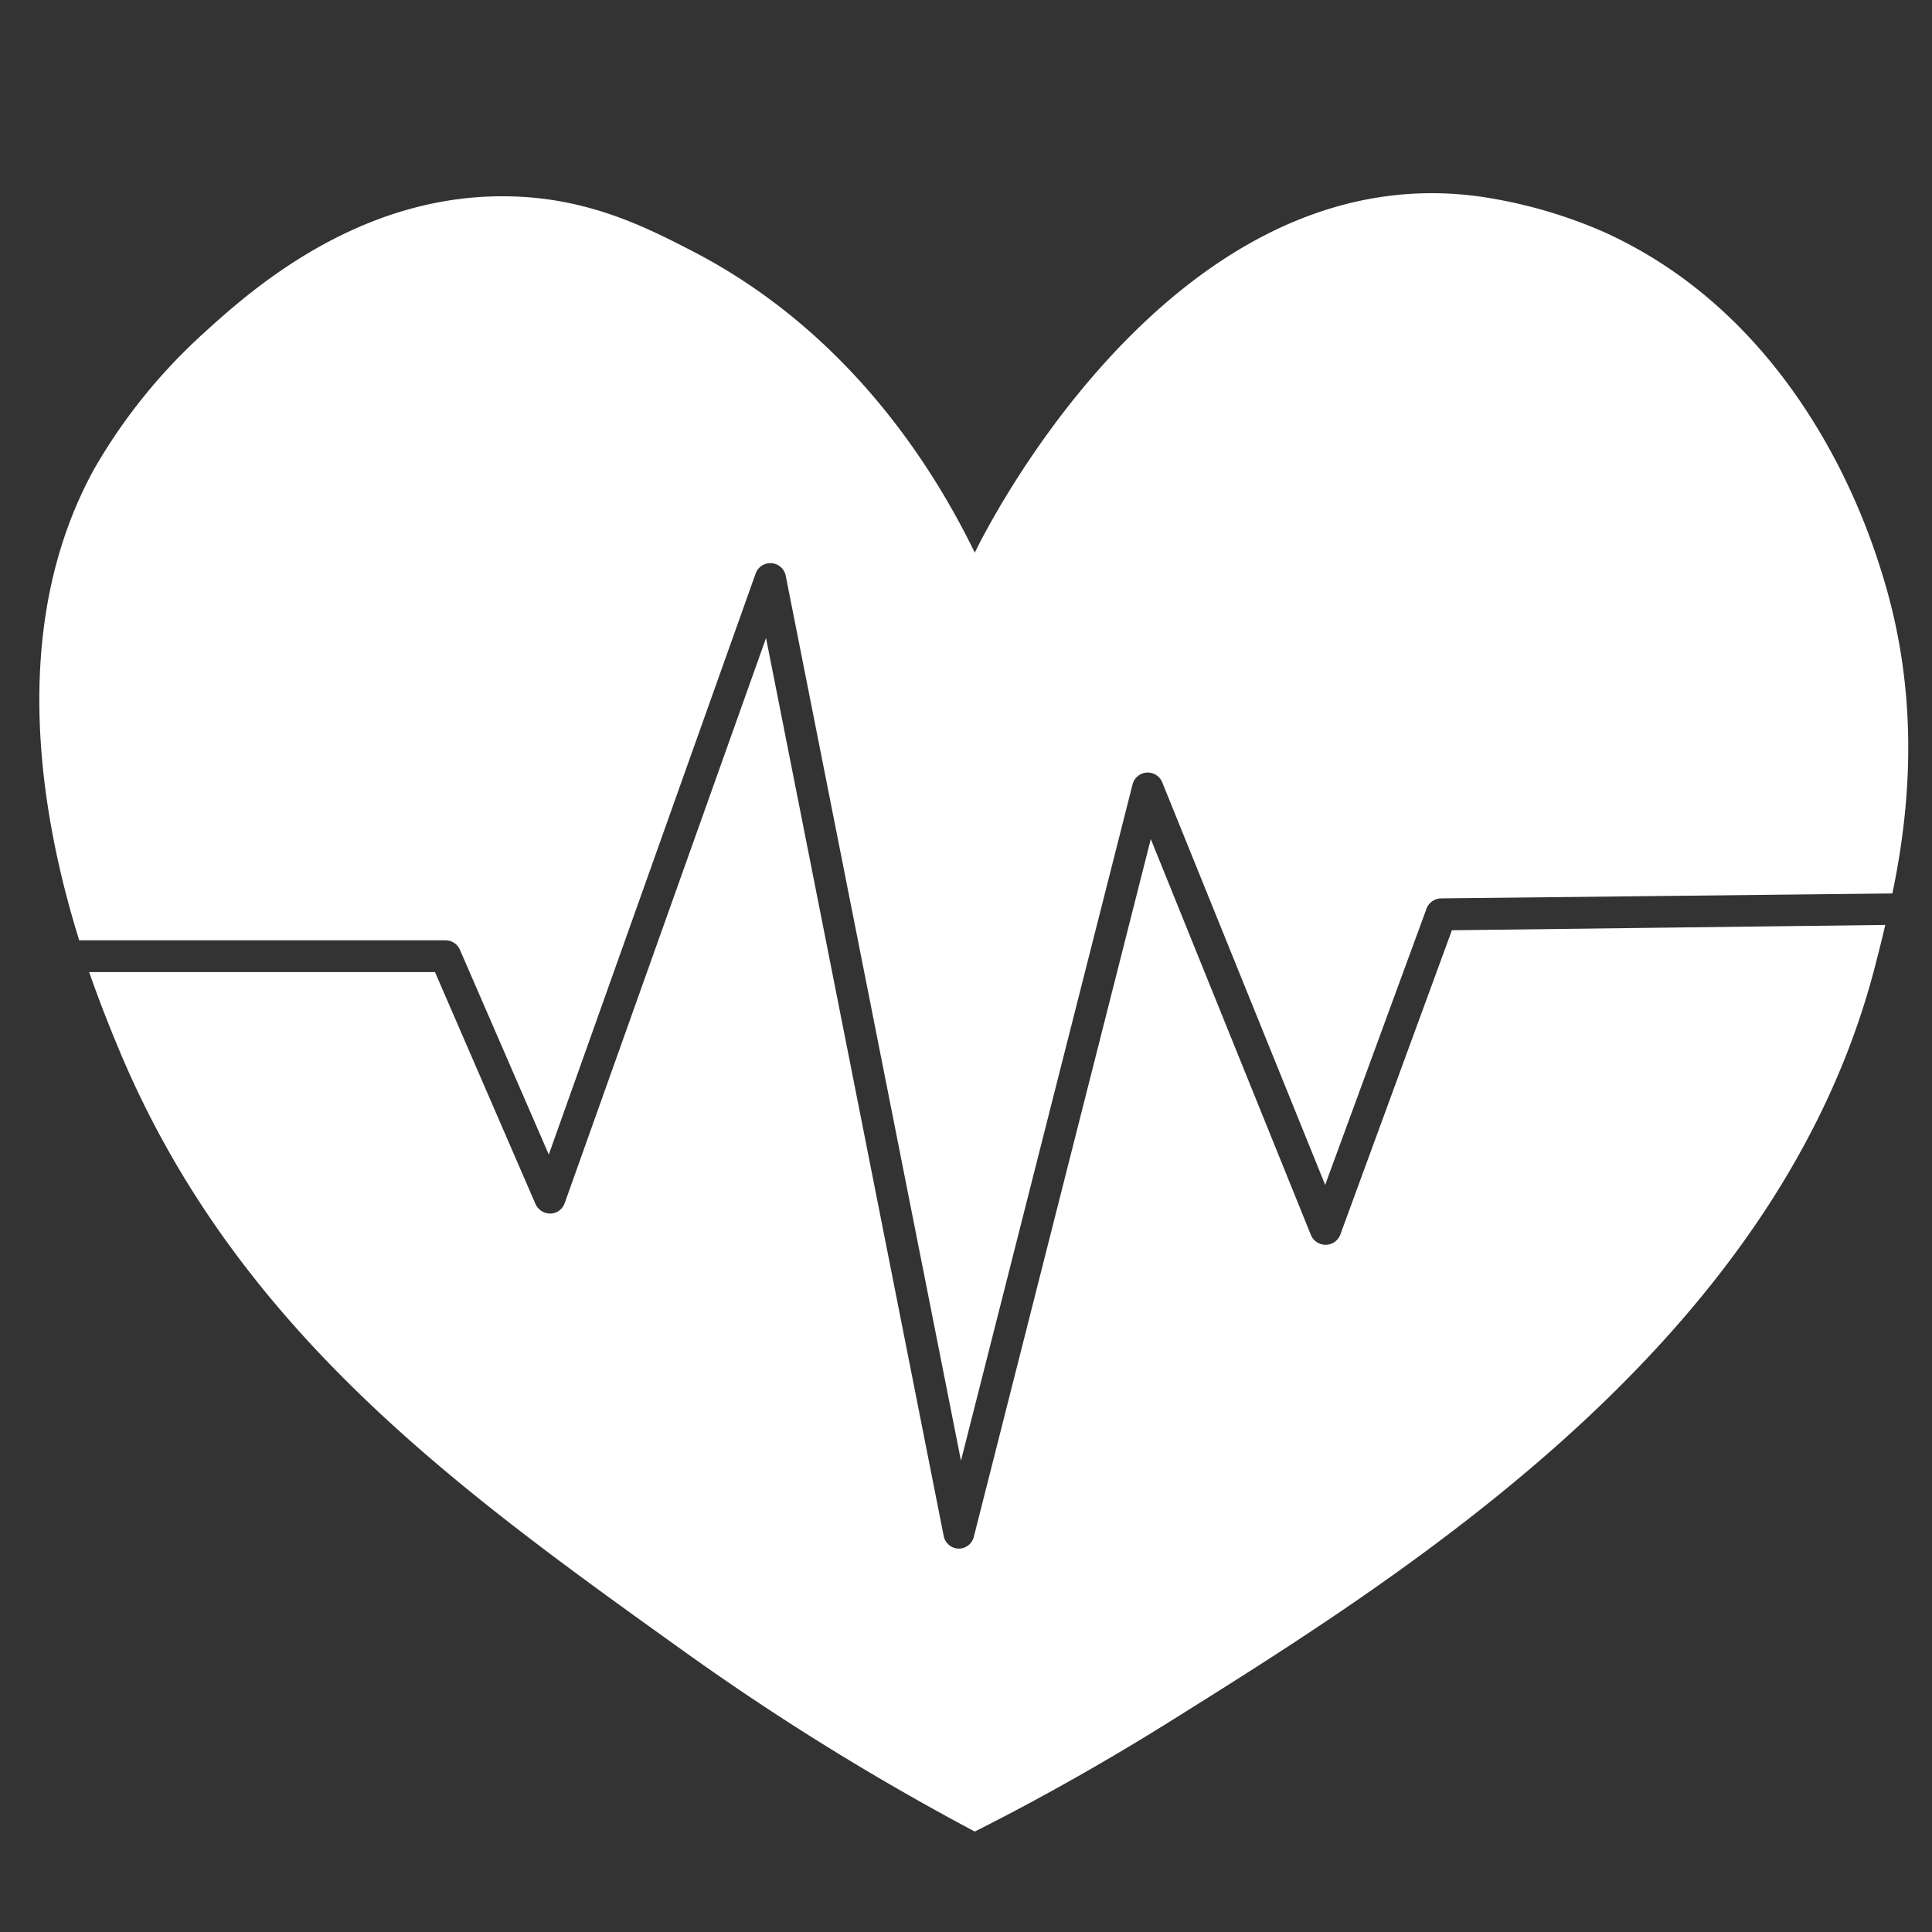
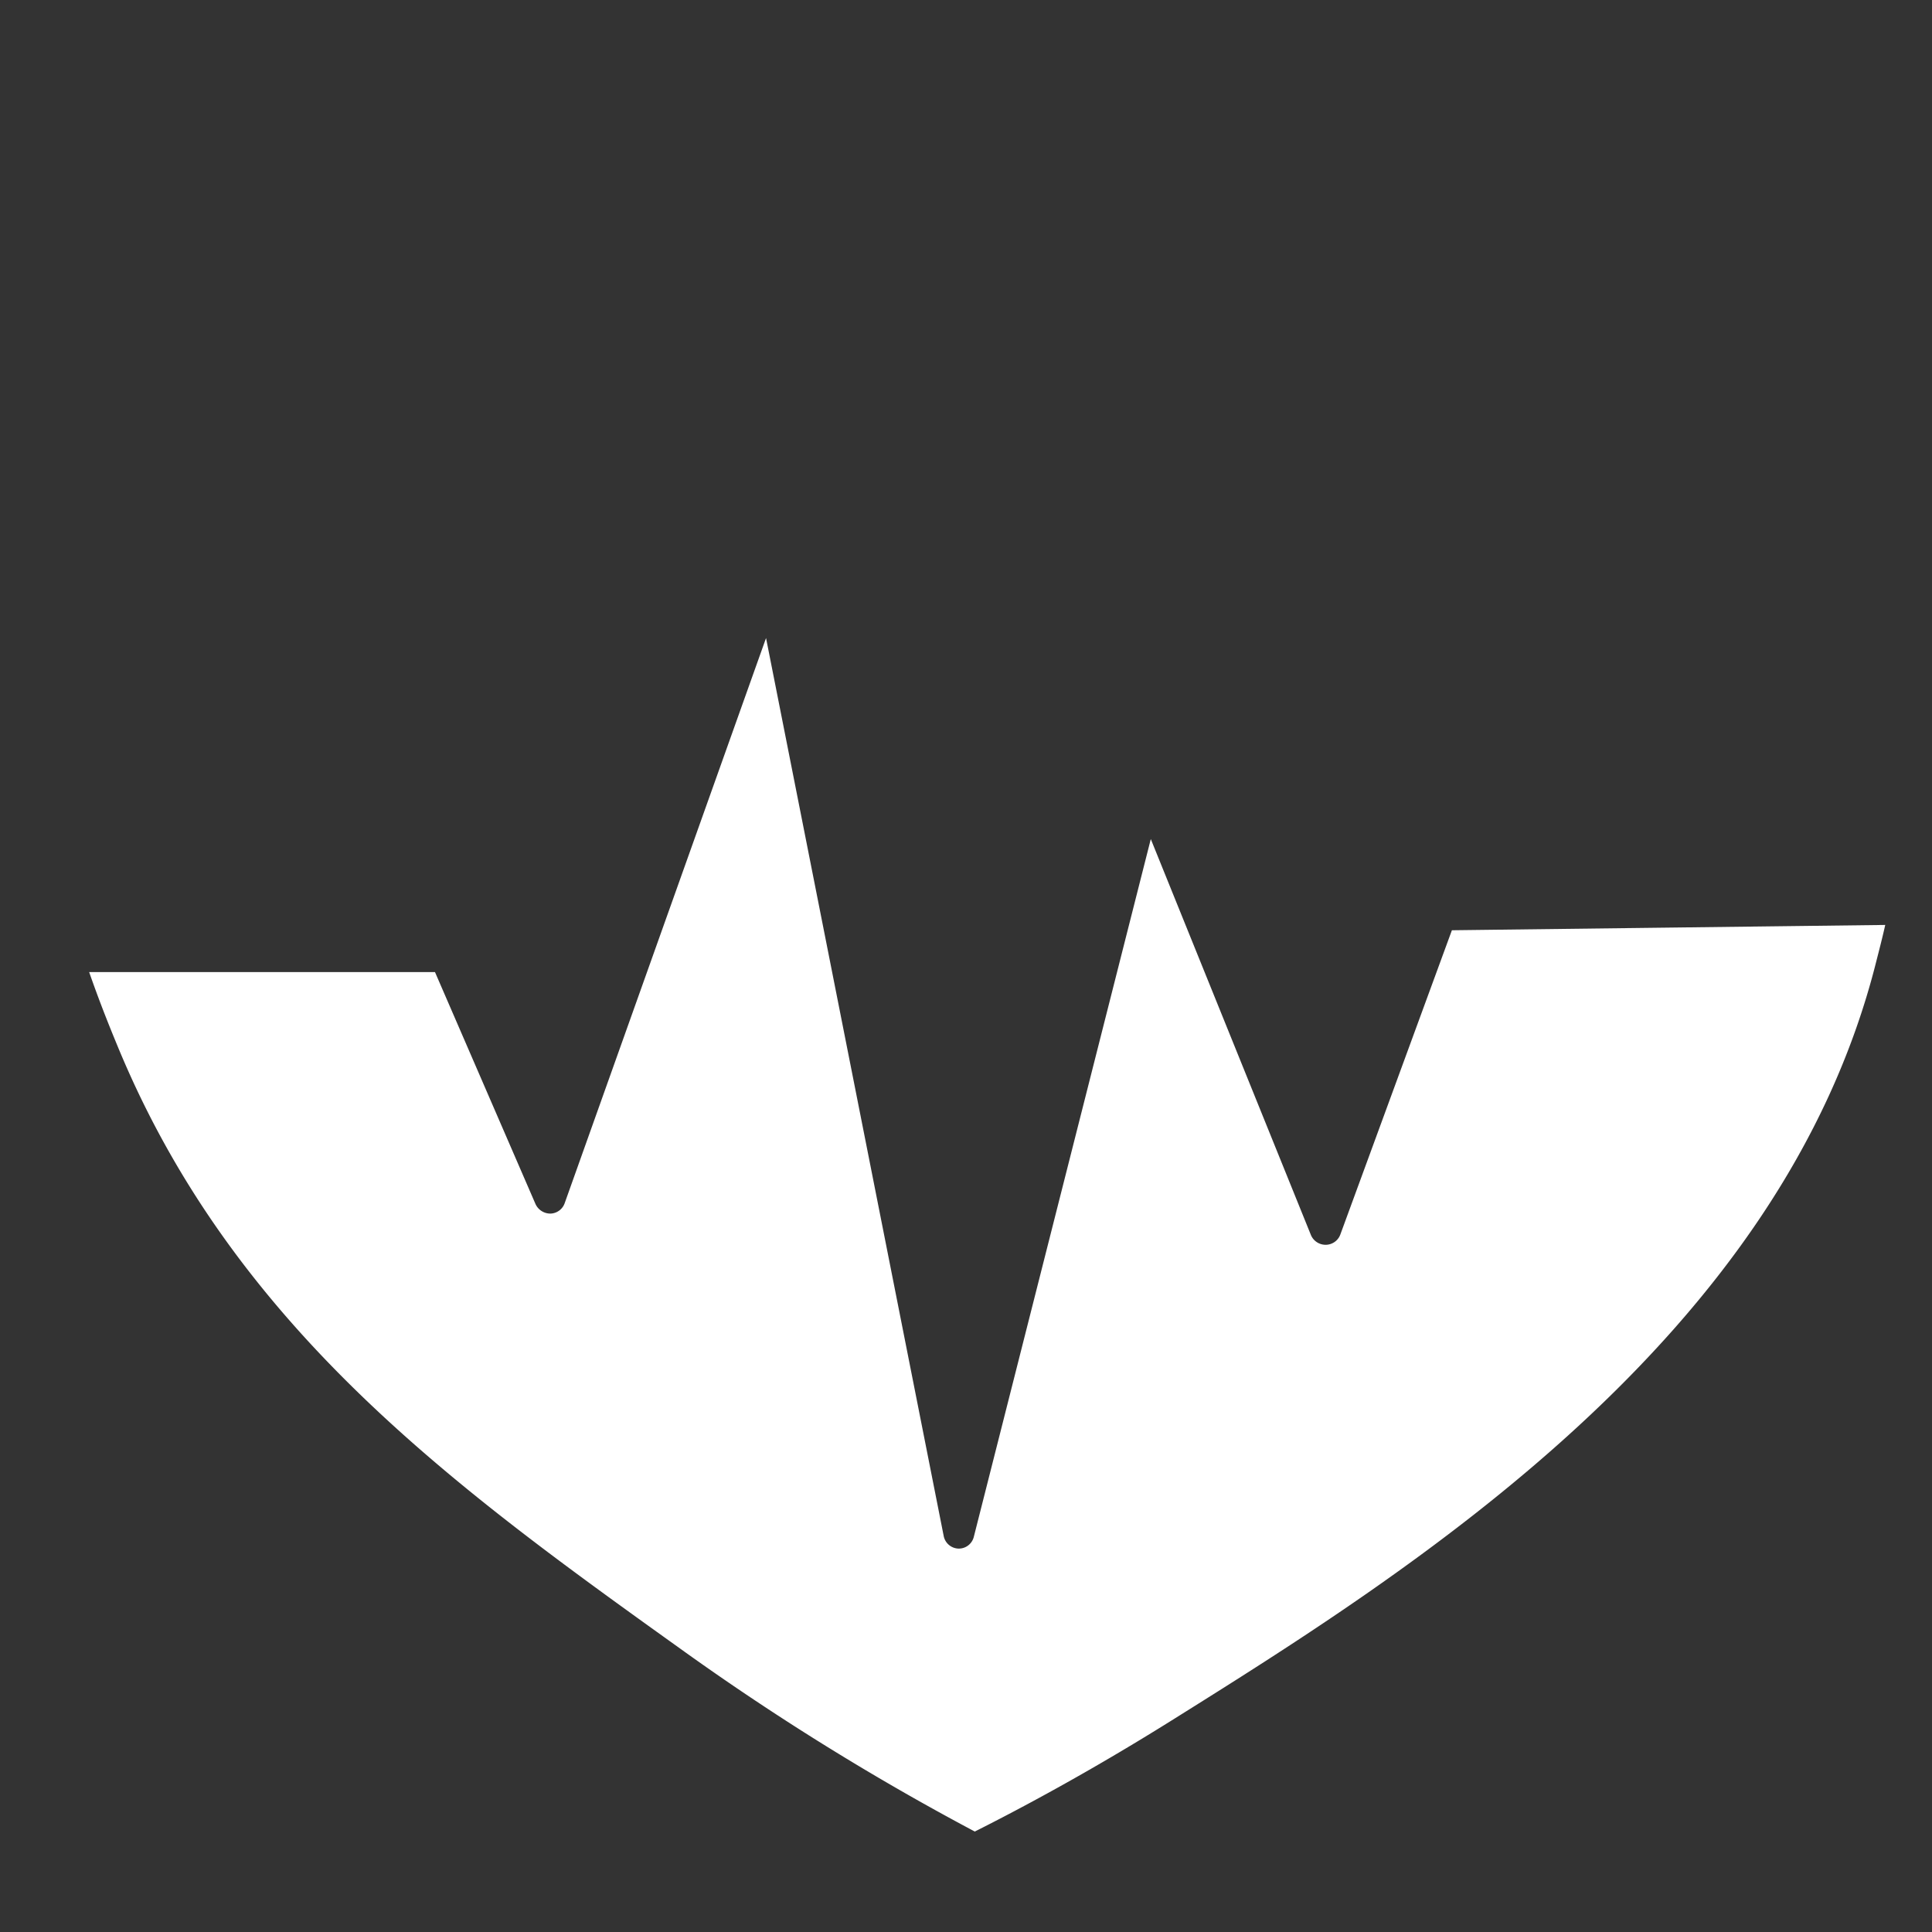
<svg xmlns="http://www.w3.org/2000/svg" viewBox="0 0 200 200">
  <rect x="0" y="0" width="200" height="200" fill="#333333" stroke="none" />
  <defs>
    <style>.lifecls-1{fill:#fff;}</style>
  </defs>
  <title>0</title>
  <path class="lifecls-1" d="M195.16,95.75c-.32,1.42-.65,2.68-.93,3.78-9.8,39.06-48.14,63.05-73.12,78.68-8.31,5.19-15.44,9-20.2,11.39a265.32,265.32,0,0,1-30-18.58c-23.42-16.77-46.46-33.28-58.6-62.39-.67-1.62-1.83-4.41-3.08-8h35.8l10.4,24a1.69,1.69,0,0,0,1.56,1,1.61,1.61,0,0,0,1.47-1.09L79.3,66.05,97.69,159a1.61,1.61,0,0,0,1.55,1.31h0a1.6,1.6,0,0,0,1.57-1.22l18.32-72.23,16.58,41a1.65,1.65,0,0,0,1.53,1,1.62,1.62,0,0,0,1.51-1.06l11.55-31.5Z" />
-   <path class="lifecls-1" d="M195.9,92.49,149.18,93a1.64,1.64,0,0,0-1.51,1.07l-10.49,28.59L120.32,81a1.62,1.62,0,0,0-3.08.21l-17.76,70L81.34,59.61a1.62,1.62,0,0,0-3.12-.23L56.81,119.52,47.62,98.34a1.63,1.63,0,0,0-1.5-1H8.2C4.27,84.73.68,65,9.76,48.53a57.87,57.87,0,0,1,11.39-14.1c4.49-4.08,15.6-14.16,30.93-14.11,8.31,0,14.4,3,19.12,5.43,17,8.59,25.79,23.42,29.71,31.46,0,0,19.53-41.23,52.09-36.89A49.87,49.87,0,0,1,166,24c20.6,9.29,27.41,30.86,28.75,35.12C198.94,72.31,197.62,84.2,195.9,92.49Z" />
</svg>